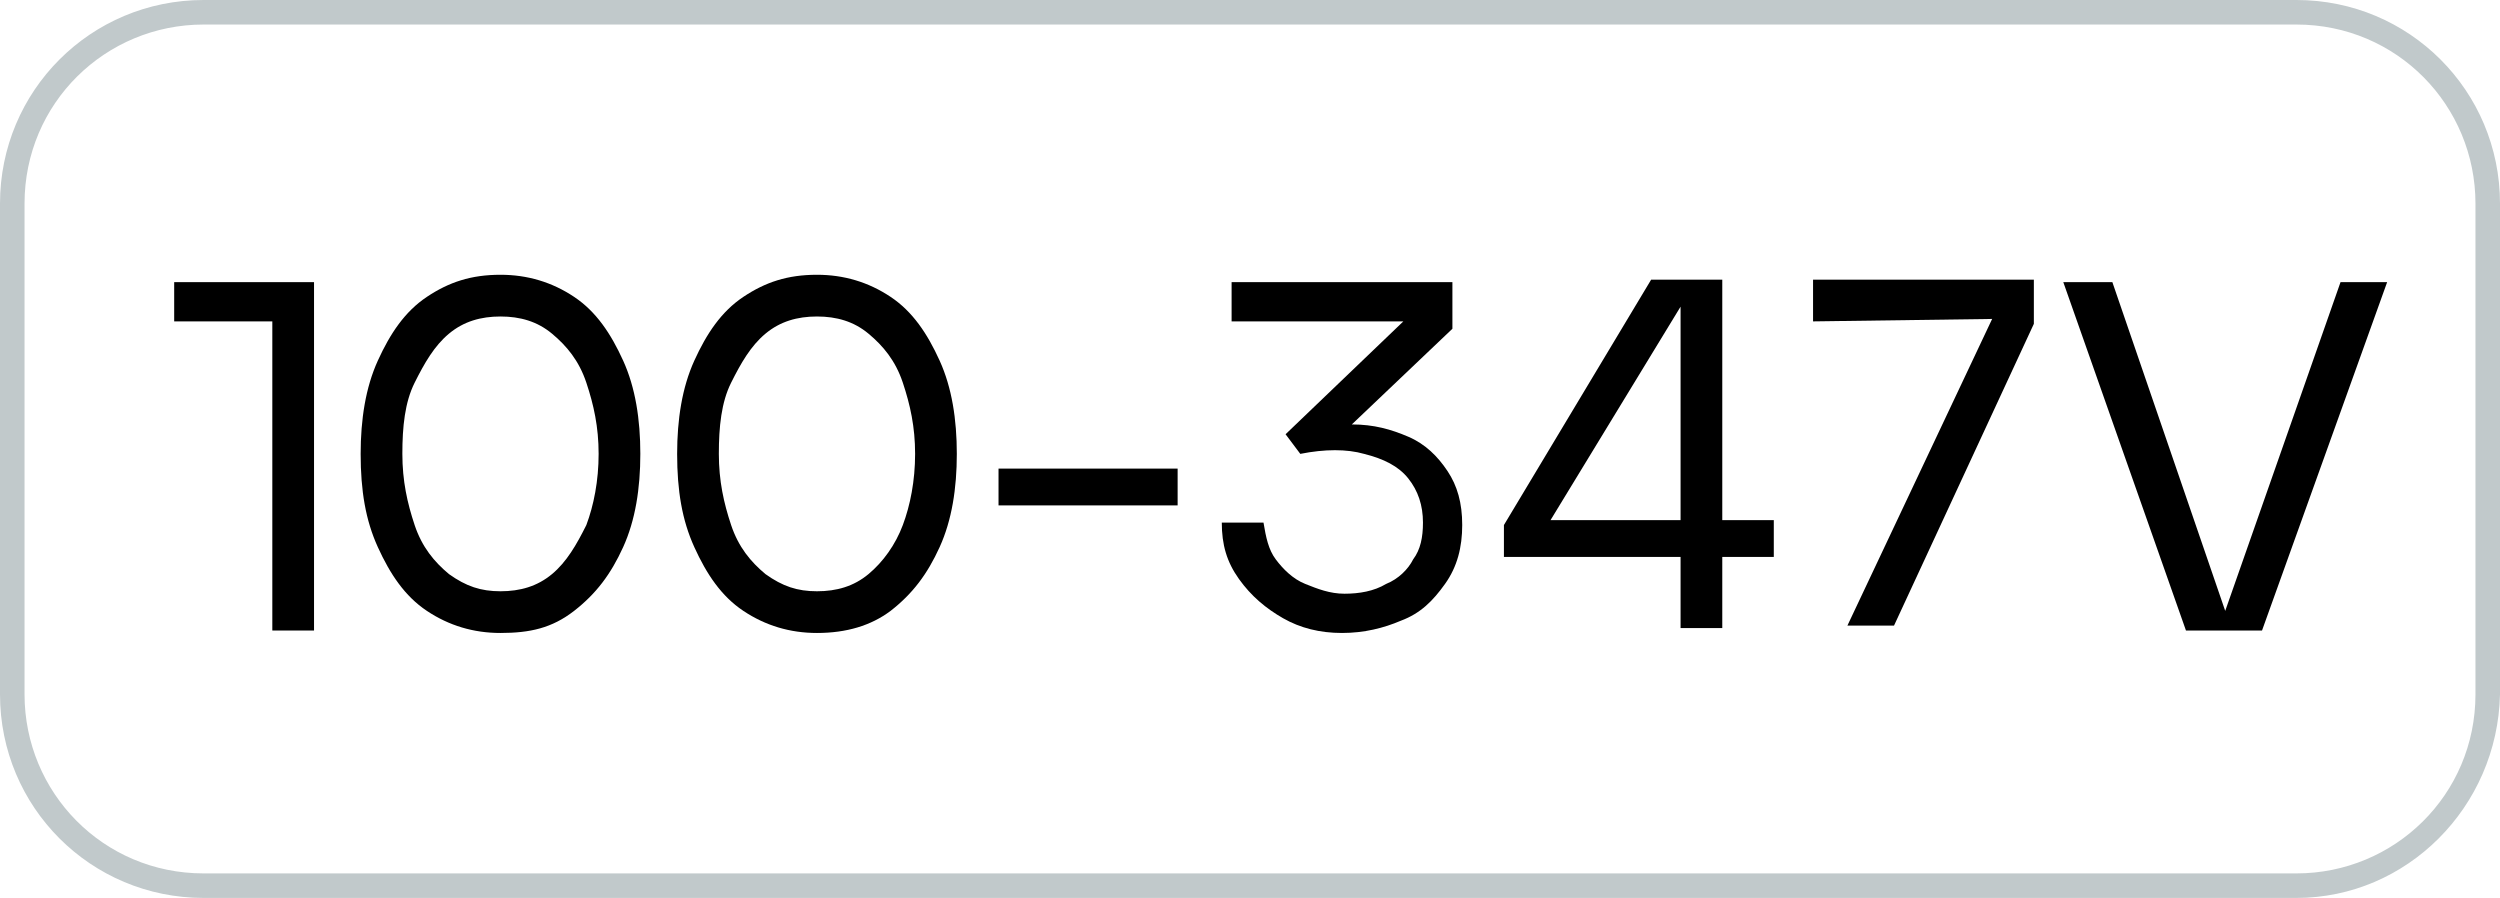
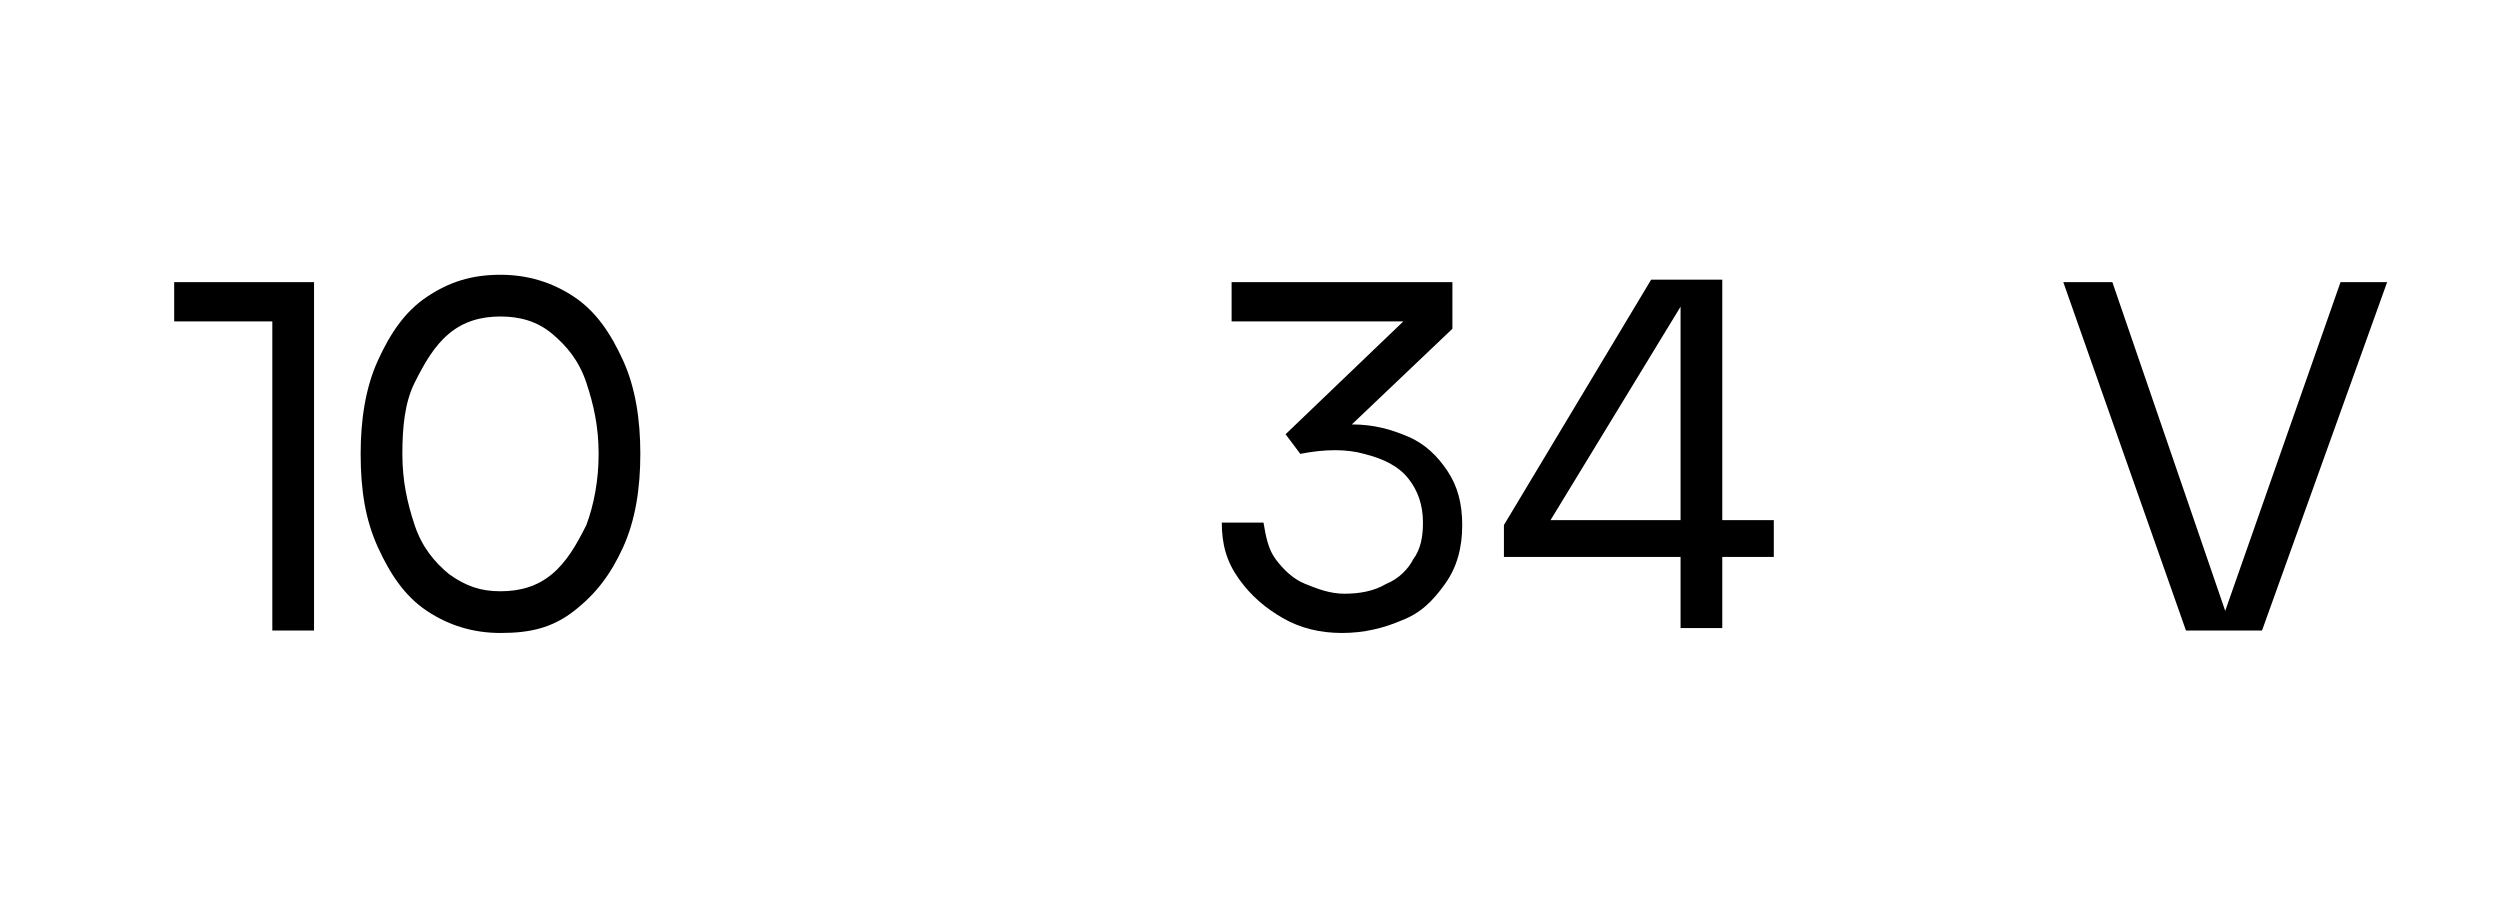
<svg xmlns="http://www.w3.org/2000/svg" version="1.1" id="Layer_1" x="0px" y="0px" viewBox="0 0 101.9 36.6" style="enable-background:new 0 0 101.9 36.6;" xml:space="preserve">
  <style type="text/css">
	.st0{fill:#C1C9CB;}
</style>
-   <path class="st0" d="M93.6,36.6H8.3c-4.6,0-8.3-3.7-8.3-8.3v-20C0,3.7,3.7,0,8.3,0h85.3c4.6,0,8.3,3.7,8.3,8.3v20  C101.8,32.9,98.1,36.6,93.6,36.6z M8.3,1C4.3,1,1,4.2,1,8.3v20c0,4,3.2,7.3,7.3,7.3h85.3c4,0,7.3-3.2,7.3-7.3v-20  c0-4-3.2-7.3-7.3-7.3C93.6,1,8.3,1,8.3,1z" />
  <g>
    <g>
      <path d="M11.1,13.1h-4v-1.6h5.7v14.2h-1.7V13.1z" />
-       <path d="M20.4,25.8c-1.1,0-2.1-0.3-3-0.9s-1.5-1.5-2-2.6s-0.7-2.3-0.7-3.8c0-1.4,0.2-2.7,0.7-3.8c0.5-1.1,1.1-2,2-2.6    s1.8-0.9,3-0.9c1.1,0,2.1,0.3,3,0.9s1.5,1.5,2,2.6s0.7,2.4,0.7,3.8s-0.2,2.7-0.7,3.8c-0.5,1.1-1.1,1.9-2,2.6S21.6,25.8,20.4,25.8z     M20.4,24.1c0.8,0,1.5-0.2,2.1-0.7s1-1.2,1.4-2c0.3-0.8,0.5-1.8,0.5-2.9s-0.2-2-0.5-2.9s-0.8-1.5-1.4-2c-0.6-0.5-1.3-0.7-2.1-0.7    s-1.5,0.2-2.1,0.7s-1,1.2-1.4,2s-0.5,1.8-0.5,2.9s0.2,2,0.5,2.9s0.8,1.5,1.4,2C19,23.9,19.6,24.1,20.4,24.1z" />
-       <path d="M33.3,25.8c-1.1,0-2.1-0.3-3-0.9s-1.5-1.5-2-2.6s-0.7-2.3-0.7-3.8c0-1.4,0.2-2.7,0.7-3.8c0.5-1.1,1.1-2,2-2.6    s1.8-0.9,3-0.9c1.1,0,2.1,0.3,3,0.9s1.5,1.5,2,2.6s0.7,2.4,0.7,3.8s-0.2,2.7-0.7,3.8c-0.5,1.1-1.1,1.9-2,2.6    C35.5,25.5,34.5,25.8,33.3,25.8z M33.3,24.1c0.8,0,1.5-0.2,2.1-0.7s1.1-1.2,1.4-2s0.5-1.8,0.5-2.9s-0.2-2-0.5-2.9s-0.8-1.5-1.4-2    s-1.3-0.7-2.1-0.7s-1.5,0.2-2.1,0.7s-1,1.2-1.4,2s-0.5,1.8-0.5,2.9s0.2,2,0.5,2.9s0.8,1.5,1.4,2C31.9,23.9,32.5,24.1,33.3,24.1z" />
-       <path d="M40.7,19.1H48v1.5h-7.3V19.1z" />
+       <path d="M20.4,25.8c-1.1,0-2.1-0.3-3-0.9s-1.5-1.5-2-2.6s-0.7-2.3-0.7-3.8c0-1.4,0.2-2.7,0.7-3.8c0.5-1.1,1.1-2,2-2.6    s1.8-0.9,3-0.9c1.1,0,2.1,0.3,3,0.9s1.5,1.5,2,2.6s0.7,2.4,0.7,3.8s-0.2,2.7-0.7,3.8c-0.5,1.1-1.1,1.9-2,2.6S21.6,25.8,20.4,25.8z     M20.4,24.1c0.8,0,1.5-0.2,2.1-0.7s1-1.2,1.4-2c0.3-0.8,0.5-1.8,0.5-2.9s-0.2-2-0.5-2.9s-0.8-1.5-1.4-2c-0.6-0.5-1.3-0.7-2.1-0.7    s-1.5,0.2-2.1,0.7s-1,1.2-1.4,2s-0.5,1.8-0.5,2.9s0.2,2,0.5,2.9s0.8,1.5,1.4,2C19,23.9,19.6,24.1,20.4,24.1" />
      <path d="M54.7,25.8c-0.9,0-1.7-0.2-2.4-0.6c-0.7-0.4-1.3-0.9-1.8-1.6s-0.7-1.4-0.7-2.3h1.7c0.1,0.6,0.2,1.1,0.5,1.5s0.7,0.8,1.2,1    s1,0.4,1.6,0.4s1.2-0.1,1.7-0.4c0.5-0.2,0.9-0.6,1.1-1c0.3-0.4,0.4-0.9,0.4-1.5c0-0.7-0.2-1.3-0.6-1.8s-1-0.8-1.8-1    c-0.7-0.2-1.6-0.2-2.6,0l-0.6-0.8l4.8-4.6h-7v-1.6h9v1.9l-4.1,3.9c0.9,0,1.6,0.2,2.3,0.5c0.7,0.3,1.2,0.8,1.6,1.4s0.6,1.3,0.6,2.2    c0,0.9-0.2,1.7-0.7,2.4s-1,1.2-1.8,1.5C56.4,25.6,55.6,25.8,54.7,25.8z" />
      <path d="M61.3,22.7v-1.3l6-10h2.9v9.8h2.1v1.5h-2.1v2.9h-1.7v-2.9H61.3z M68.5,12.5l-5.3,8.7h5.3V12.5z" />
-       <path d="M73.9,13.1v-1.7h9v1.8l-5.7,12.3h-1.9L81.2,13L73.9,13.1L73.9,13.1z" />
      <path d="M84.1,11.5h2l4.6,13.4l4.7-13.4h1.9l-5.1,14.2h-3.1L84.1,11.5z" />
    </g>
  </g>
</svg>